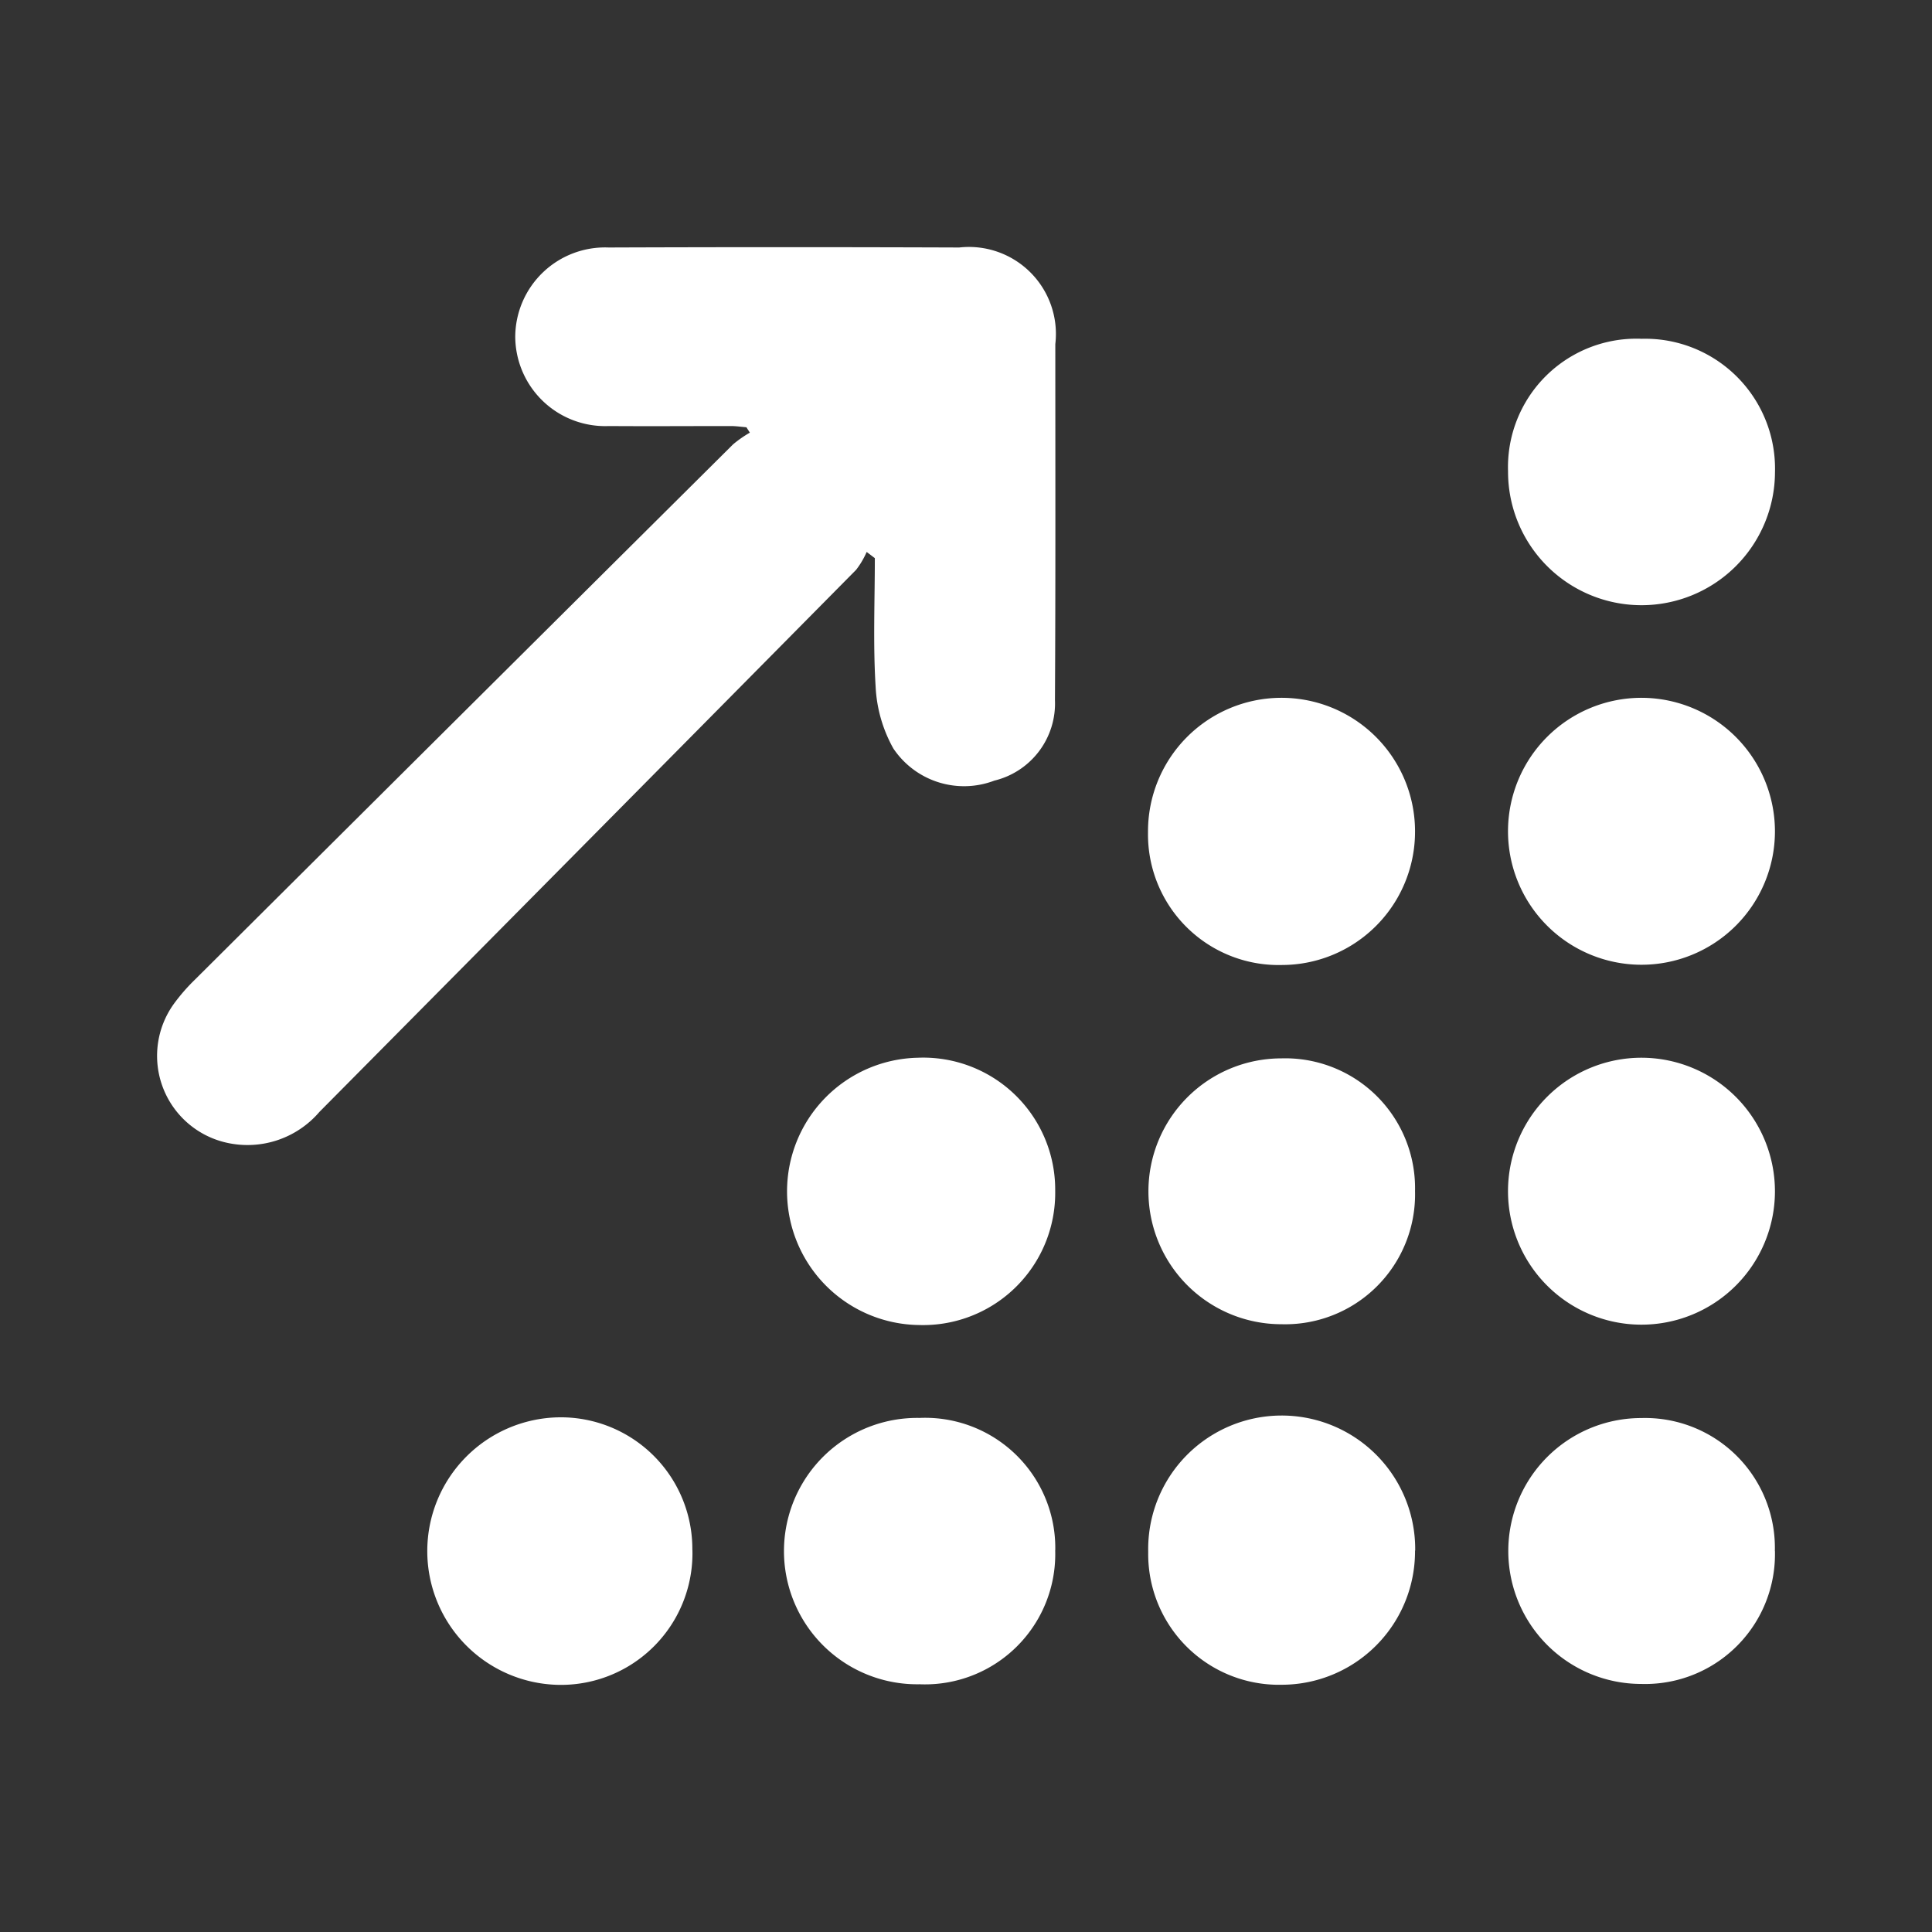
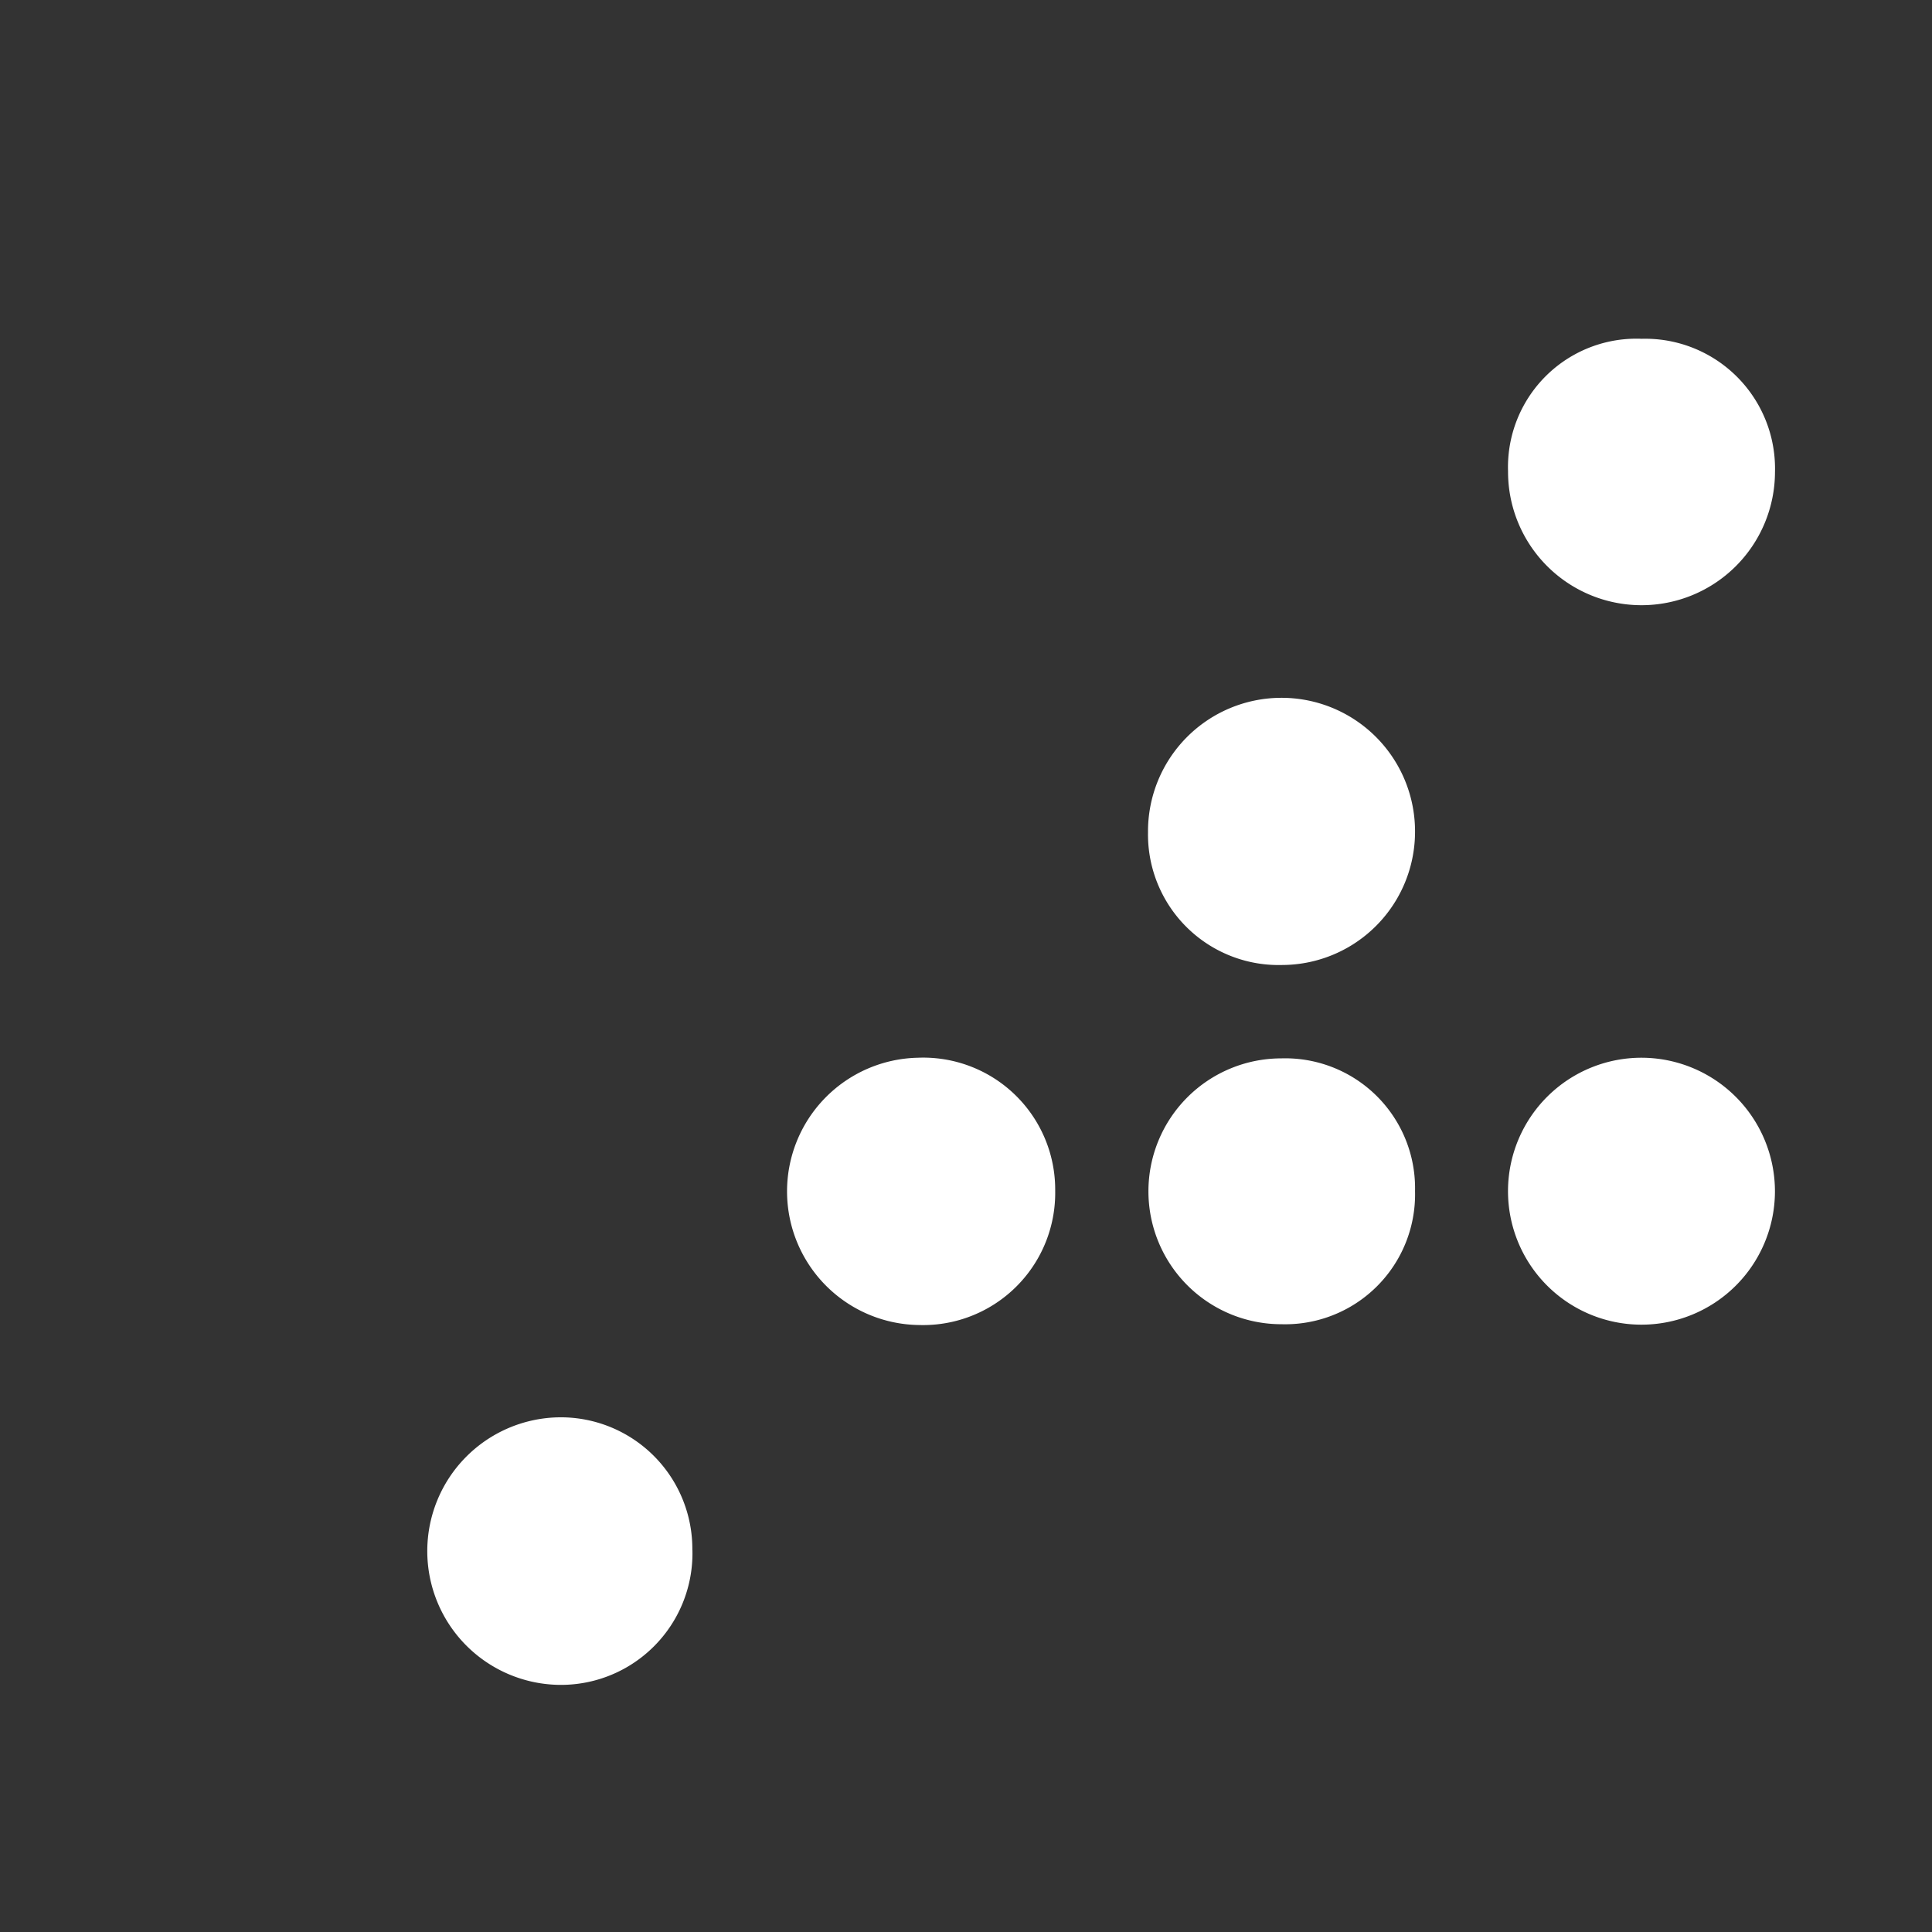
<svg xmlns="http://www.w3.org/2000/svg" width="48" height="48" viewBox="0 0 48 48">
  <rect x="0" y="0" width="48" height="48" fill="#333333" stroke="none" />
  <defs>
    <clipPath id="clip-path">
      <rect id="Rectangle_23079" data-name="Rectangle 23079" width="48" height="48" transform="translate(516 678)" fill="#ea2828" />
    </clipPath>
    <clipPath id="clip-path-2">
      <rect id="Rectangle_121" data-name="Rectangle 121" width="40.197" height="35.721" fill="#fff" />
    </clipPath>
  </defs>
  <g id="Mask_Group_79" data-name="Mask Group 79" transform="translate(-516 -678)" clip-path="url(#clip-path)">
    <g id="Group_15665" data-name="Group 15665" transform="translate(519.901 684.14)">
      <g id="Group_15665-2" data-name="Group 15665" clip-path="url(#clip-path-2)">
-         <path id="Path_12018" data-name="Path 12018" d="M17.63,7.576a2.093,2.093,0,0,1-.261.441Q10.707,14.755,4.036,21.484a2.352,2.352,0,0,1-2.312.765A2.211,2.211,0,0,1,.419,18.8,4.7,4.7,0,0,1,.941,18.2q6.682-6.652,13.371-13.3a2.877,2.877,0,0,1,.417-.291l-.086-.134c-.129-.01-.258-.03-.388-.03-1.009,0-2.018.007-3.027,0A2.235,2.235,0,0,1,8.9,2.232,2.232,2.232,0,0,1,11.222.009q4.354-.016,8.708,0a2.161,2.161,0,0,1,2.388,2.4c0,2.948.008,5.9-.009,8.845a1.972,1.972,0,0,1-1.505,2,2.114,2.114,0,0,1-2.511-.8,3.488,3.488,0,0,1-.439-1.527c-.066-1.064-.02-2.135-.02-3.2l-.2-.152" transform="translate(0 0)" fill="#fff" />
-         <path id="Path_12019" data-name="Path 12019" d="M90.355,159.131a3.236,3.236,0,0,1-3.372,3.333,3.309,3.309,0,1,1,0-6.617,3.234,3.234,0,0,1,3.374,3.285" transform="translate(-68.04 -126.759)" fill="#fff" />
        <path id="Path_12020" data-name="Path 12020" d="M90.323,111.2a3.283,3.283,0,0,1-3.381,3.337,3.321,3.321,0,0,1-.031-6.641,3.279,3.279,0,0,1,3.412,3.3" transform="translate(-68.008 -87.757)" fill="#fff" />
        <path id="Path_12021" data-name="Path 12021" d="M186.466,15.514a3.316,3.316,0,1,1-6.632-.02,3.191,3.191,0,0,1,3.321-3.293,3.227,3.227,0,0,1,3.311,3.313" transform="translate(-146.268 -9.924)" fill="#fff" />
        <path id="Path_12022" data-name="Path 12022" d="M138.543,63.313a3.311,3.311,0,0,1-3.3,3.337,3.245,3.245,0,0,1-3.334-3.3,3.317,3.317,0,0,1,6.634-.042" transform="translate(-107.288 -48.815)" fill="#fff" />
-         <path id="Path_12023" data-name="Path 12023" d="M186.463,63.337A3.316,3.316,0,1,1,183.157,60a3.32,3.32,0,0,1,3.306,3.334" transform="translate(-146.266 -48.803)" fill="#fff" />
        <path id="Path_12024" data-name="Path 12024" d="M138.612,111.282a3.227,3.227,0,0,1-3.314,3.309,3.3,3.3,0,0,1-.014-6.605,3.226,3.226,0,0,1,3.328,3.3" transform="translate(-107.357 -87.831)" fill="#fff" />
        <path id="Path_12025" data-name="Path 12025" d="M186.461,111.236a3.316,3.316,0,1,1-3.3-3.337,3.32,3.32,0,0,1,3.3,3.337" transform="translate(-146.264 -87.76)" fill="#fff" />
-         <path id="Path_12026" data-name="Path 12026" d="M138.546,159.1a3.314,3.314,0,0,1-3.3,3.334,3.248,3.248,0,0,1-3.329-3.3,3.317,3.317,0,1,1,6.633-.032" transform="translate(-107.291 -126.717)" fill="#fff" />
-         <path id="Path_12027" data-name="Path 12027" d="M186.522,159.181a3.226,3.226,0,0,1-3.322,3.3,3.3,3.3,0,0,1,0-6.606,3.226,3.226,0,0,1,3.32,3.3" transform="translate(-146.325 -126.784)" fill="#fff" />
        <path id="Path_12028" data-name="Path 12028" d="M42.343,159.062a3.268,3.268,0,0,1-3.321,3.346,3.324,3.324,0,0,1,0-6.647,3.27,3.27,0,0,1,3.319,3.3" transform="translate(-29.041 -126.688)" fill="#fff" />
      </g>
    </g>
  </g>
</svg>